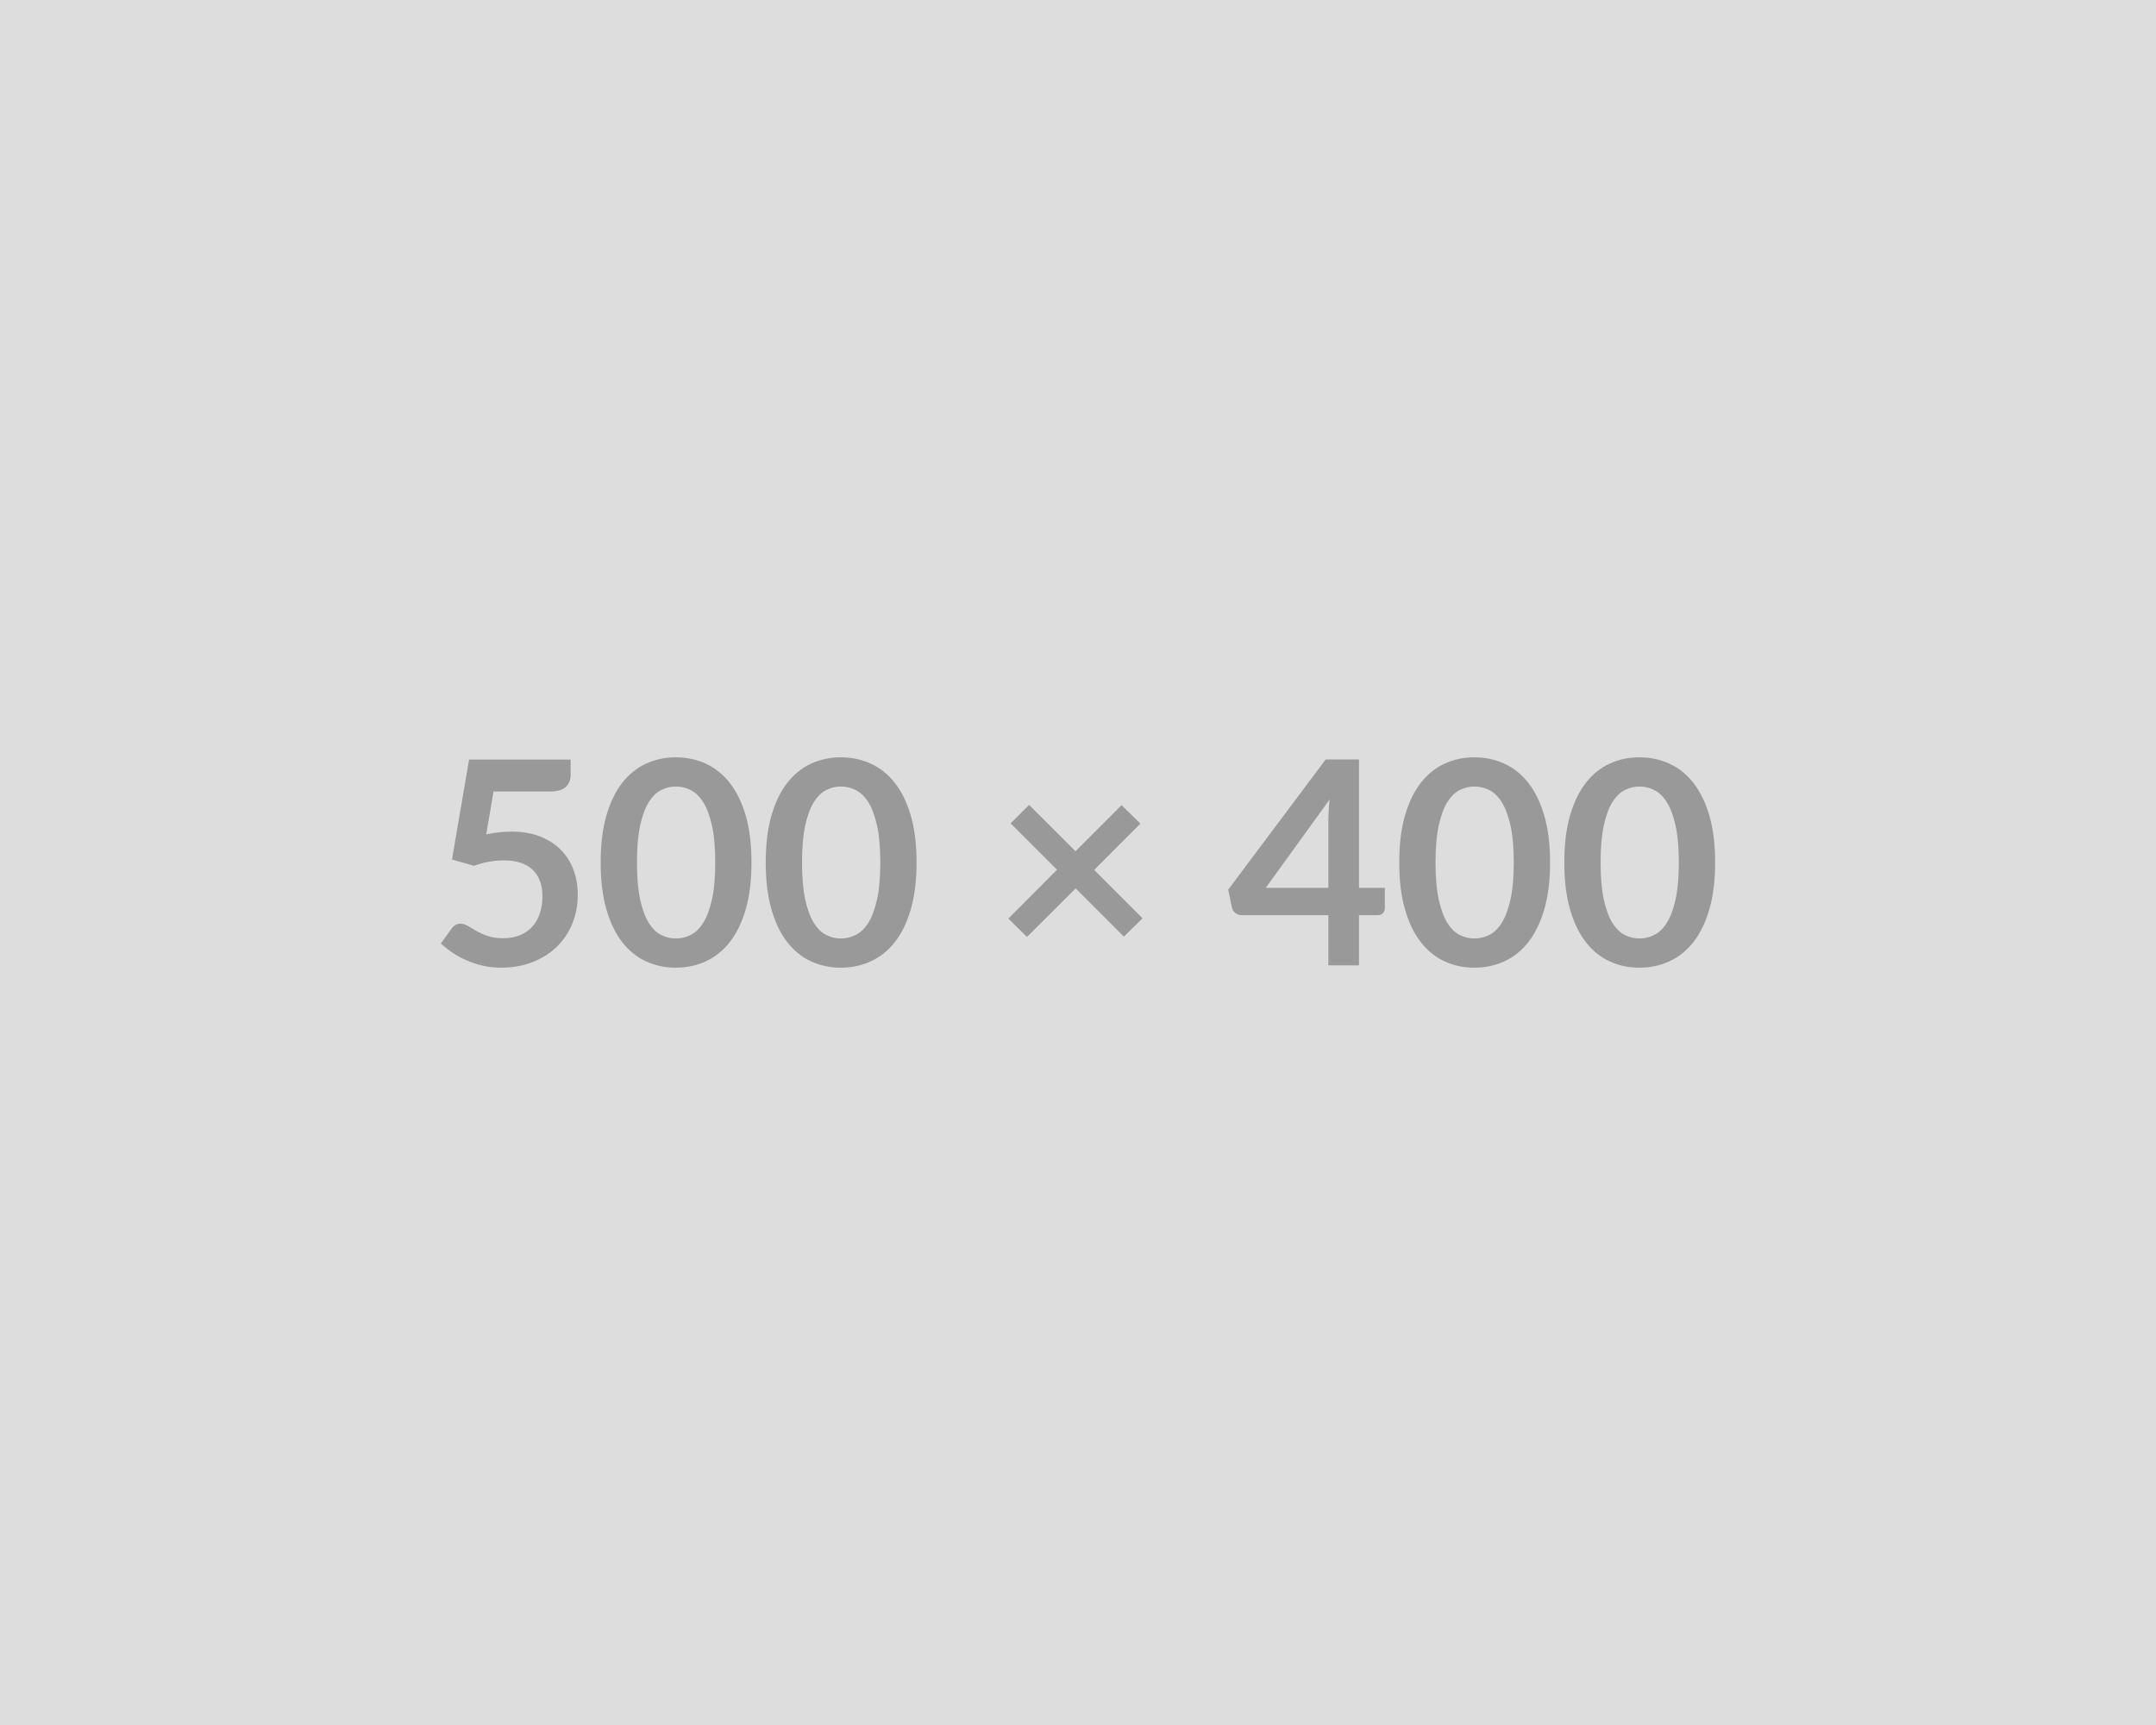
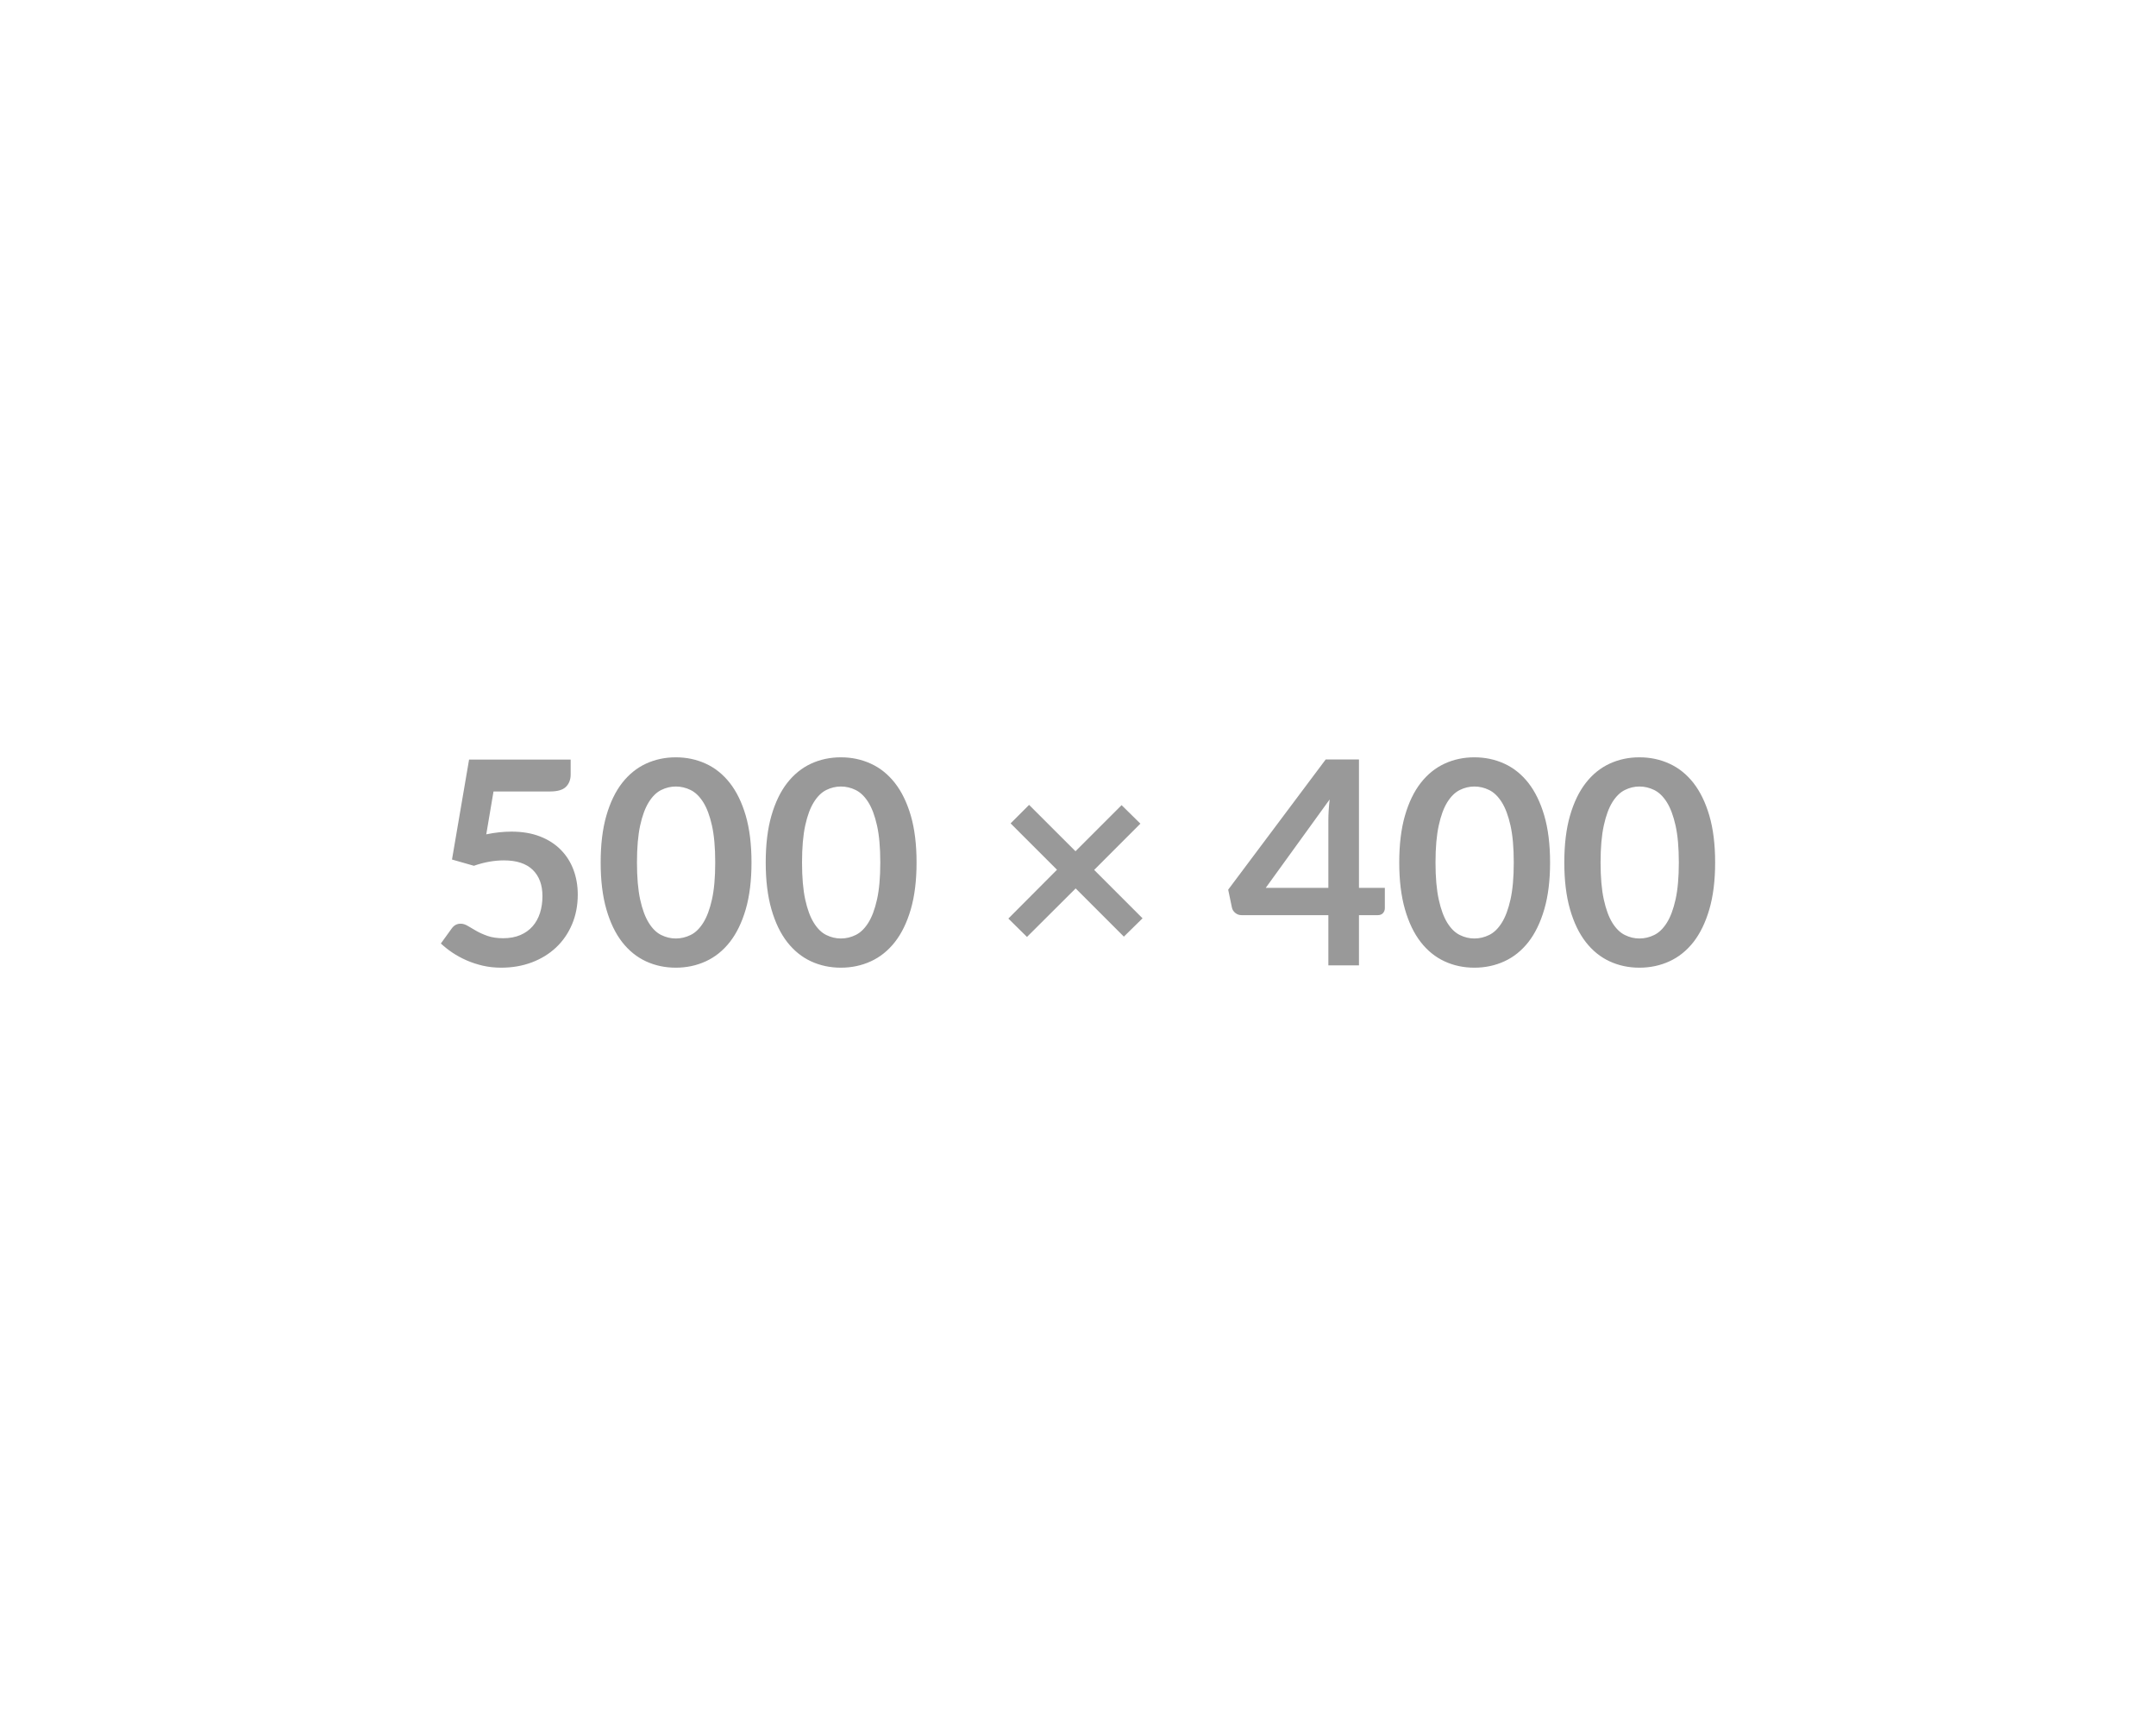
<svg xmlns="http://www.w3.org/2000/svg" width="500" height="400" viewBox="0 0 500 400">
-   <rect width="100%" height="100%" fill="#DDDDDD" />
  <path fill="#999999" d="m114.45 183.53-1.68 9.94q1.58-.33 3.04-.48 1.45-.15 2.8-.15 3.76 0 6.63 1.12t4.82 3.1 2.94 4.64.99 5.73q0 3.79-1.34 6.93-1.33 3.13-3.71 5.36t-5.63 3.45-7.08 1.22q-2.24 0-4.25-.46-2.02-.47-3.78-1.24-1.77-.78-3.27-1.78-1.5-1.01-2.69-2.13l2.51-3.47q.79-1.12 2.08-1.12.82 0 1.68.53t1.97 1.15q1.1.63 2.6 1.16t3.62.53q2.24 0 3.96-.73 1.71-.73 2.85-2.03t1.72-3.1q.57-1.8.57-3.91 0-3.89-2.26-6.09-2.26-2.19-6.68-2.19-3.4 0-6.96 1.25l-5.08-1.45 3.96-23.17h23.56v3.47q0 1.75-1.09 2.84-1.09 1.08-3.7 1.08zM174.28 200q0 6.24-1.33 10.84-1.34 4.6-3.7 7.61-2.36 3-5.58 4.47t-6.94 1.47q-3.73 0-6.92-1.47-3.18-1.47-5.53-4.47-2.34-3.01-3.66-7.61T139.3 200q0-6.27 1.32-10.86 1.32-4.58 3.66-7.59 2.35-3 5.53-4.47 3.19-1.47 6.92-1.47 3.72 0 6.94 1.47t5.58 4.47q2.36 3.01 3.7 7.59 1.33 4.59 1.33 10.86m-8.41 0q0-5.18-.76-8.58t-2.03-5.41-2.92-2.82-3.43-.81q-1.75 0-3.39.81-1.63.81-2.88 2.82-1.26 2.01-2 5.41t-.74 8.58.74 8.58 2 5.41q1.25 2.02 2.88 2.82 1.64.81 3.39.81 1.78 0 3.43-.81 1.65-.8 2.92-2.82 1.27-2.01 2.03-5.41t.76-8.58m46.69 0q0 6.24-1.33 10.84-1.34 4.6-3.7 7.61-2.36 3-5.58 4.47t-6.94 1.47q-3.73 0-6.92-1.47-3.18-1.47-5.53-4.47-2.34-3.01-3.66-7.61T177.58 200q0-6.27 1.32-10.86 1.32-4.58 3.66-7.59 2.35-3 5.53-4.47 3.19-1.47 6.92-1.47 3.72 0 6.94 1.47t5.58 4.47q2.36 3.01 3.7 7.59 1.33 4.59 1.33 10.86m-8.41 0q0-5.18-.76-8.58t-2.03-5.41-2.92-2.82-3.43-.81q-1.75 0-3.39.81-1.63.81-2.88 2.82-1.26 2.01-2 5.41T186 200t.74 8.58 2 5.41q1.25 2.02 2.88 2.82 1.64.81 3.39.81 1.78 0 3.43-.81 1.65-.8 2.92-2.82 1.27-2.01 2.03-5.41t.76-8.58m60.82 12.94-4.33 4.25-11.18-11.18-11.29 11.25-4.32-4.26 11.28-11.32-10.76-10.75 4.29-4.29 10.76 10.75 10.69-10.69 4.36 4.29-10.72 10.73zm28.57-7.06h14.52v-15.61q0-2.21.3-4.89zm21.62 0h6v4.71q0 .66-.42 1.14-.43.48-1.23.48h-4.35v11.65h-7.1v-11.65h-20.13q-.82 0-1.45-.51t-.79-1.27l-.86-4.13 22.61-30.19h7.72zm44.32-5.88q0 6.24-1.34 10.84t-3.69 7.61q-2.36 3-5.58 4.47t-6.95 1.47-6.91-1.47q-3.19-1.47-5.53-4.47-2.34-3.01-3.66-7.61T324.5 200q0-6.27 1.32-10.86 1.32-4.58 3.66-7.59 2.34-3 5.53-4.47 3.18-1.47 6.91-1.47t6.95 1.47 5.58 4.47q2.35 3.01 3.69 7.59 1.34 4.59 1.34 10.86m-8.42 0q0-5.18-.76-8.58t-2.03-5.41-2.92-2.82-3.43-.81q-1.75 0-3.38.81t-2.89 2.82q-1.25 2.01-1.99 5.41-.75 3.4-.75 8.58t.75 8.58q.74 3.4 1.99 5.41 1.26 2.02 2.89 2.82 1.63.81 3.38.81 1.78 0 3.43-.81 1.65-.8 2.92-2.82 1.27-2.01 2.03-5.41t.76-8.58m46.7 0q0 6.24-1.34 10.84t-3.69 7.61q-2.36 3-5.58 4.47t-6.95 1.47-6.91-1.47q-3.19-1.47-5.53-4.47-2.34-3.01-3.66-7.61T362.78 200q0-6.27 1.32-10.86 1.32-4.58 3.66-7.59 2.34-3 5.53-4.47 3.18-1.47 6.91-1.47t6.95 1.47 5.58 4.47q2.35 3.01 3.69 7.59 1.34 4.59 1.34 10.86m-8.42 0q0-5.18-.76-8.58t-2.03-5.41-2.92-2.82-3.43-.81q-1.75 0-3.38.81t-2.89 2.82q-1.25 2.01-1.99 5.41-.75 3.4-.75 8.58t.75 8.58q.74 3.4 1.99 5.41 1.26 2.02 2.89 2.82 1.63.81 3.38.81 1.78 0 3.43-.81 1.65-.8 2.92-2.82 1.27-2.01 2.03-5.41t.76-8.58" />
</svg>